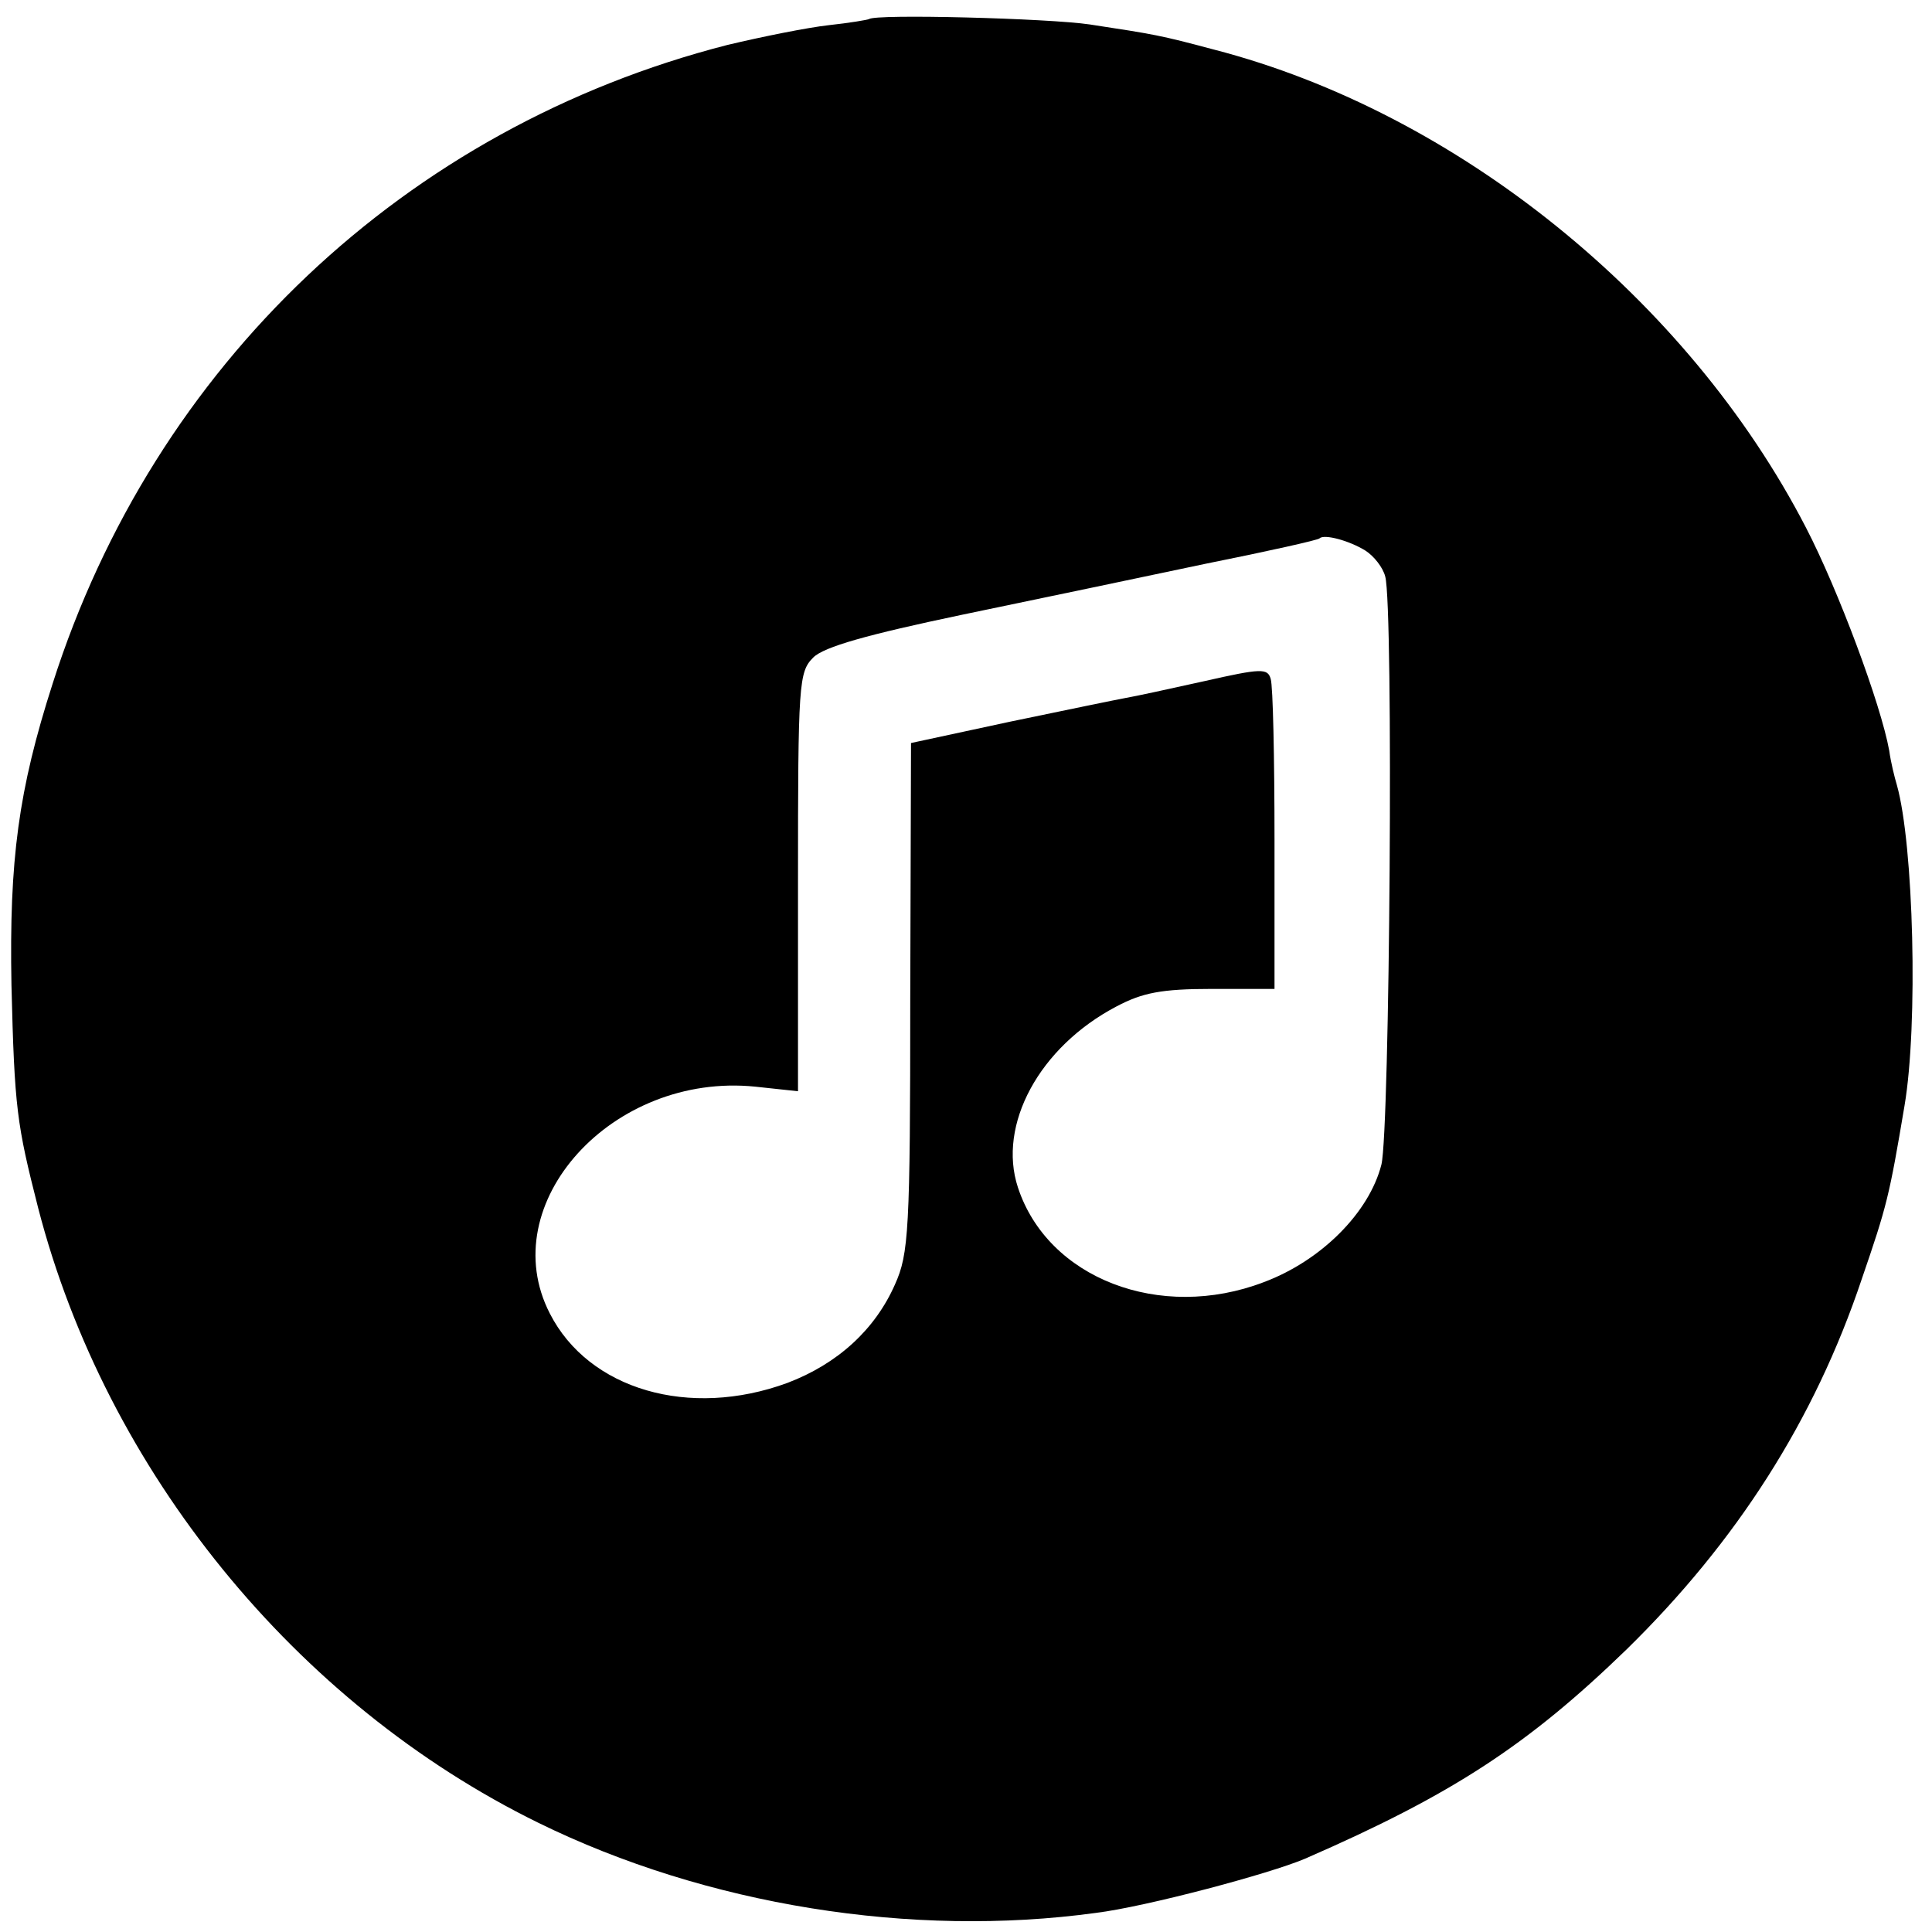
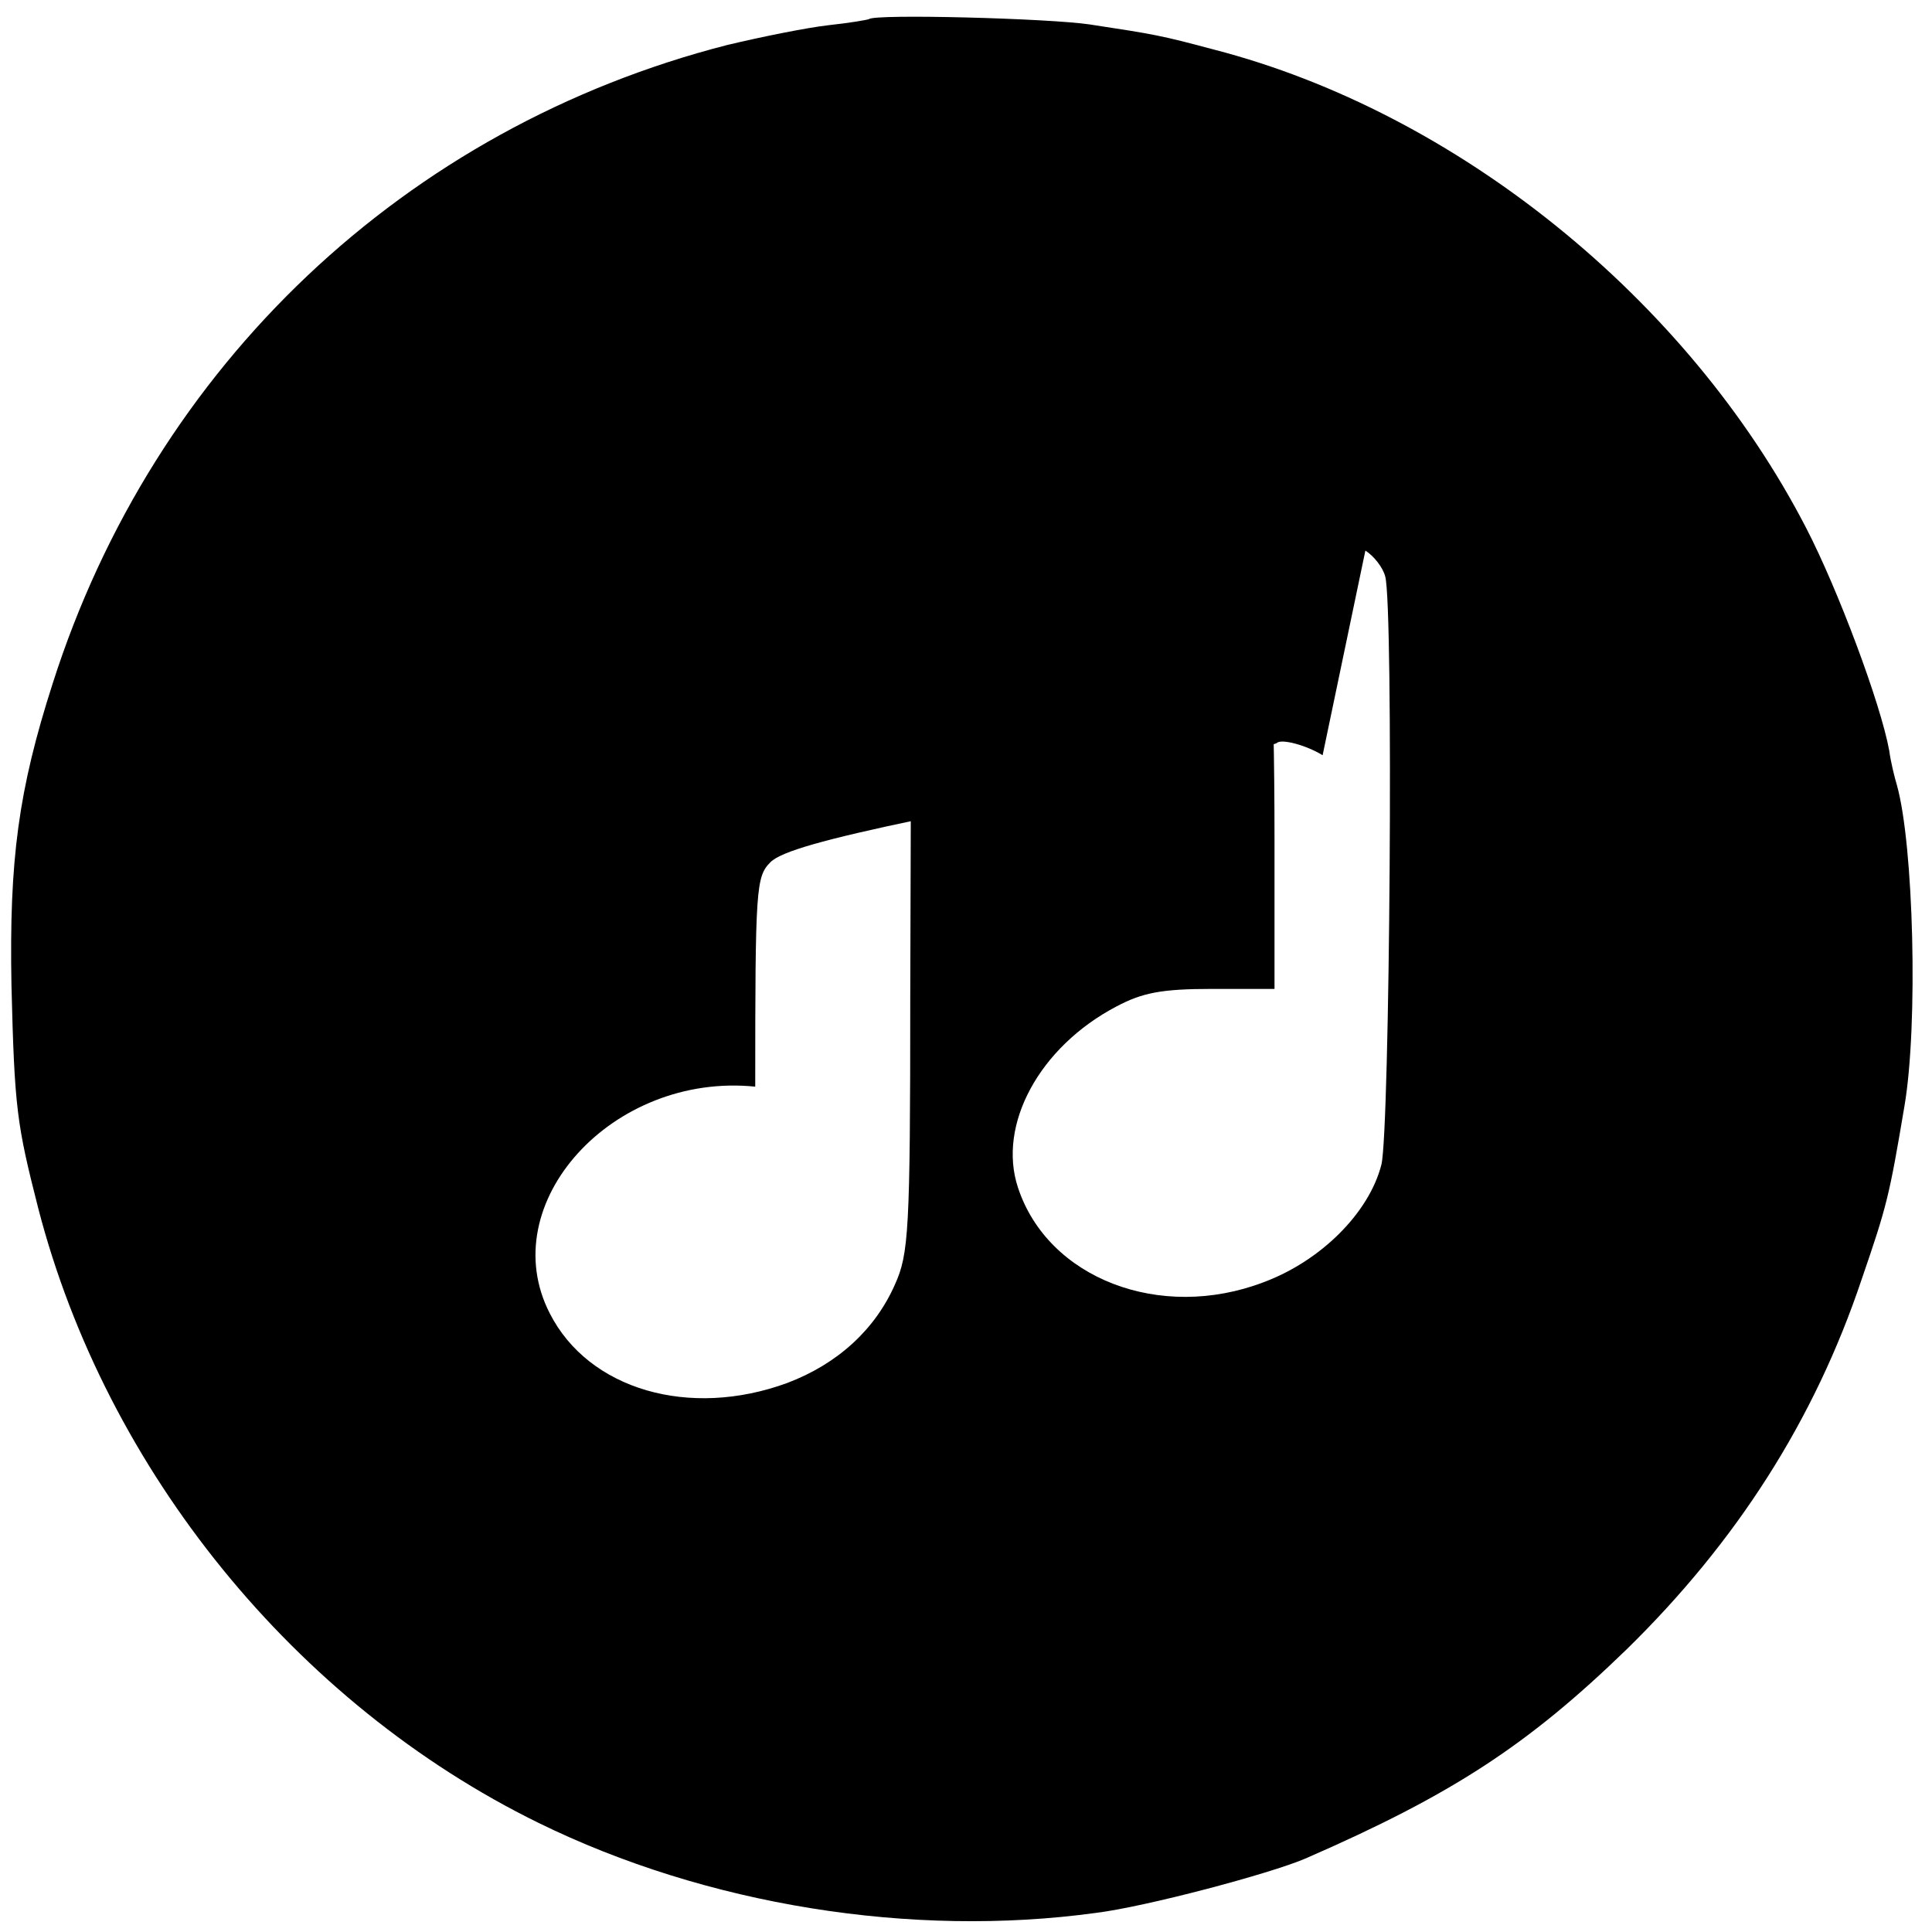
<svg xmlns="http://www.w3.org/2000/svg" version="1.0" width="253pt" height="253pt" viewBox="0 0 253 253" preserveAspectRatio="xMidYMid meet">
  <g transform="translate(0,253) scale(0.1,-0.1)" fill="#000000" stroke="none">
-     <path d="M1138 2505 c-2 -1 -25 -5 -53 -8 -27 -3 -87 -15 -133 -26 -421 -108 -750 -419 -883 -836 -45 -140 -57 -231 -54 -395 4 -162 7 -182 35 -292 89 -344 337 -649 655 -805 220 -108 489 -151 730 -118 65 8 227 51 274 71 193 84 292 149 421 274 144 141 246 300 308 485 33 96 36 108 56 227 18 106 12 342 -10 420 -3 10 -8 30 -10 45 -11 61 -67 211 -109 292 -155 300 -458 544 -775 626 -71 19 -78 20 -163 33 -54 8 -281 14 -289 7z m650 -696 c11 -7 23 -22 26 -34 11 -40 6 -725 -5 -770 -16 -63 -79 -126 -154 -154 -136 -52 -283 5 -322 124 -27 82 28 184 129 237 34 18 59 23 125 23 l82 0 0 195 c0 107 -2 202 -5 211 -4 14 -12 14 -87 -3 -45 -10 -91 -20 -103 -22 -11 -2 -79 -16 -151 -31 l-130 -28 -1 -333 c0 -306 -2 -336 -20 -376 -26 -59 -75 -104 -141 -129 -128 -47 -260 -9 -311 91 -74 144 82 316 269 297 l56 -6 0 274 c0 261 1 275 20 294 14 14 71 30 195 56 96 20 240 50 320 67 80 16 147 31 148 33 6 6 39 -3 60 -16z" />
+     <path d="M1138 2505 c-2 -1 -25 -5 -53 -8 -27 -3 -87 -15 -133 -26 -421 -108 -750 -419 -883 -836 -45 -140 -57 -231 -54 -395 4 -162 7 -182 35 -292 89 -344 337 -649 655 -805 220 -108 489 -151 730 -118 65 8 227 51 274 71 193 84 292 149 421 274 144 141 246 300 308 485 33 96 36 108 56 227 18 106 12 342 -10 420 -3 10 -8 30 -10 45 -11 61 -67 211 -109 292 -155 300 -458 544 -775 626 -71 19 -78 20 -163 33 -54 8 -281 14 -289 7z m650 -696 c11 -7 23 -22 26 -34 11 -40 6 -725 -5 -770 -16 -63 -79 -126 -154 -154 -136 -52 -283 5 -322 124 -27 82 28 184 129 237 34 18 59 23 125 23 l82 0 0 195 c0 107 -2 202 -5 211 -4 14 -12 14 -87 -3 -45 -10 -91 -20 -103 -22 -11 -2 -79 -16 -151 -31 l-130 -28 -1 -333 c0 -306 -2 -336 -20 -376 -26 -59 -75 -104 -141 -129 -128 -47 -260 -9 -311 91 -74 144 82 316 269 297 c0 261 1 275 20 294 14 14 71 30 195 56 96 20 240 50 320 67 80 16 147 31 148 33 6 6 39 -3 60 -16z" />
  </g>
</svg>